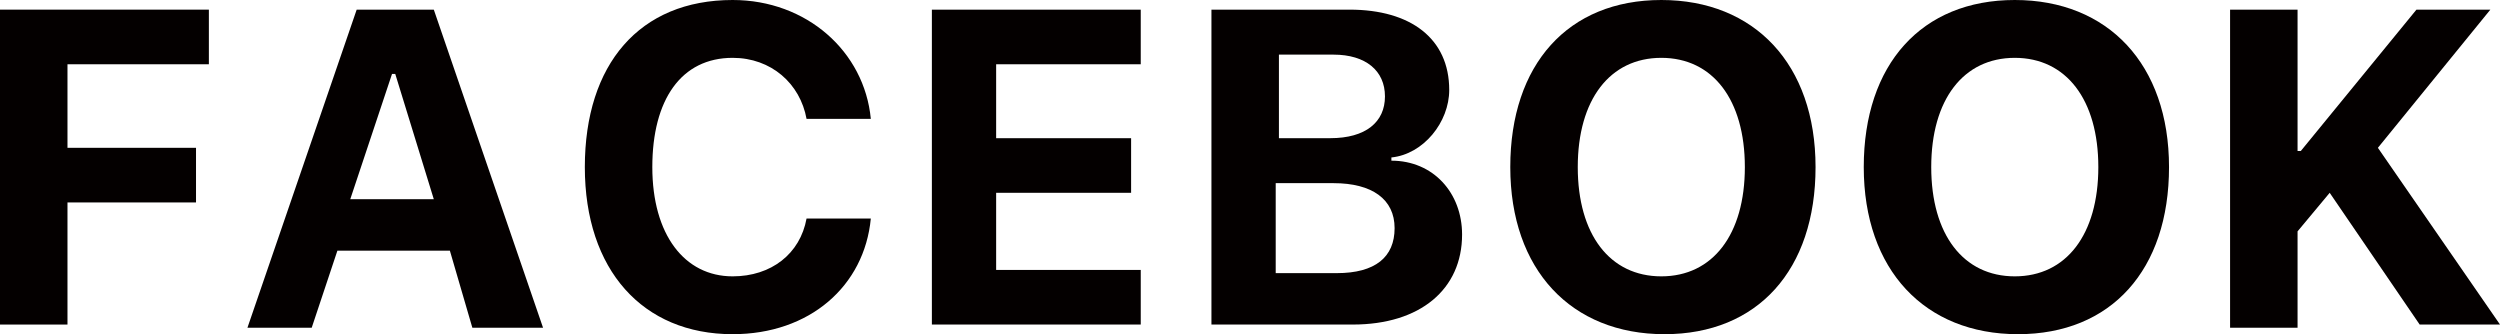
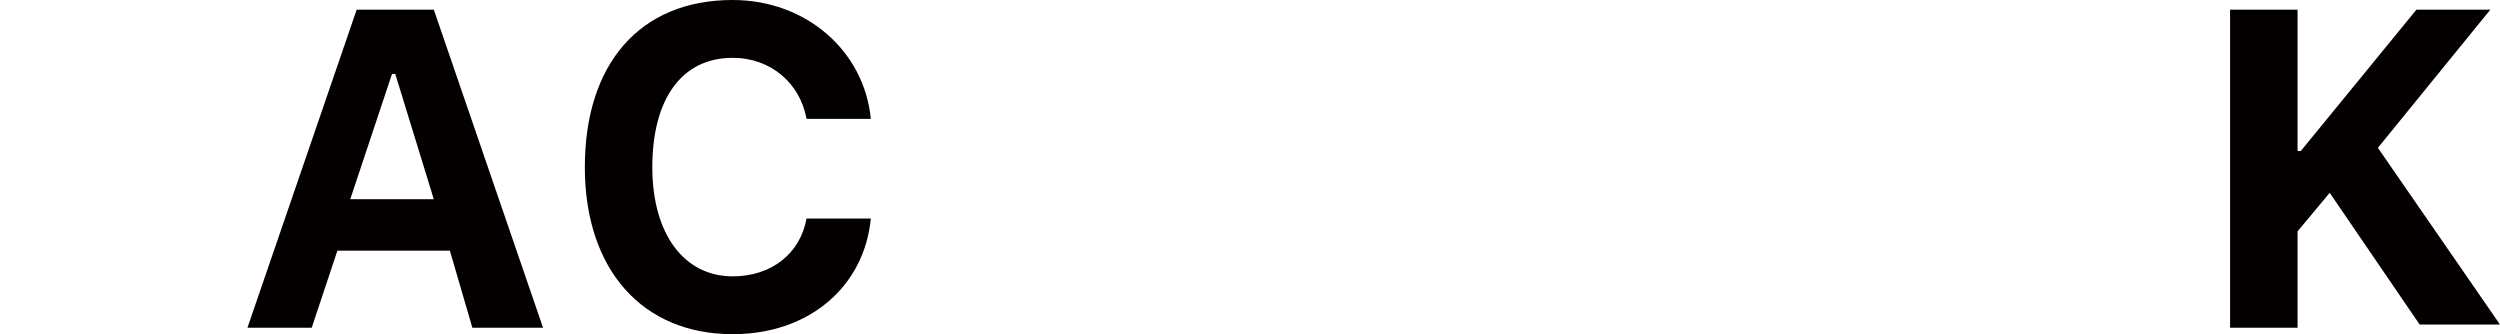
<svg xmlns="http://www.w3.org/2000/svg" version="1.1" id="レイヤー_1" x="0px" y="0px" viewBox="0 0 77.8 10.4" style="enable-background:new 0 0 77.8 10.4;" xml:space="preserve">
  <style type="text/css">
	.st0{fill:#040000;}
</style>
  <g>
    <g>
-       <path class="st0" d="M0,10.1V0.3h6.5V2H2.1v2.6h4v1.7h-4v3.8H0z" />
      <path class="st0" d="M14,7.8h-3.5l-0.8,2.4H7.7l3.4-9.9h2.4l3.4,9.9h-2.2L14,7.8z M10.9,6.2h2.6l-1.2-3.9h-0.1L10.9,6.2z" />
      <path class="st0" d="M18.2,5.2C18.2,2,19.9,0,22.8,0c2.3,0,4.1,1.6,4.3,3.7h-2c-0.2-1.1-1.1-1.9-2.3-1.9c-1.6,0-2.5,1.3-2.5,3.4    s1,3.4,2.5,3.4c1.2,0,2.1-0.7,2.3-1.8h2c-0.2,2.1-1.9,3.6-4.3,3.6C20,10.4,18.2,8.4,18.2,5.2z" />
-       <path class="st0" d="M35.5,10.1H29V0.3h6.5V2h-4.5v2.3h4.2V6h-4.2v2.4h4.5V10.1z" />
-       <path class="st0" d="M37.7,10.1V0.3H42c1.9,0,3.1,0.9,3.1,2.5c0,1-0.8,2-1.8,2.1v0.1C44.6,5,45.5,6,45.5,7.3    c0,1.7-1.3,2.8-3.4,2.8H37.7z M39.8,4.3h1.6c1.1,0,1.7-0.5,1.7-1.3c0-0.8-0.6-1.3-1.6-1.3h-1.7V4.3z M41.6,8.5    c1.2,0,1.8-0.5,1.8-1.4c0-0.9-0.7-1.4-1.9-1.4h-1.8v2.8H41.6z" />
-       <path class="st0" d="M56.5,5.2c0,3.2-1.8,5.2-4.7,5.2c-2.9,0-4.8-2-4.8-5.2S48.8,0,51.7,0C54.6,0,56.5,2,56.5,5.2z M49.1,5.2    c0,2.1,1,3.4,2.6,3.4c1.6,0,2.6-1.3,2.6-3.4c0-2.1-1-3.4-2.6-3.4C50.1,1.8,49.1,3.1,49.1,5.2z" />
-       <path class="st0" d="M67.5,5.2c0,3.2-1.8,5.2-4.7,5.2c-2.9,0-4.8-2-4.8-5.2S59.8,0,62.7,0C65.6,0,67.5,2,67.5,5.2z M60.1,5.2    c0,2.1,1,3.4,2.6,3.4c1.6,0,2.6-1.3,2.6-3.4c0-2.1-1-3.4-2.6-3.4C61.1,1.8,60.1,3.1,60.1,5.2z" />
      <path class="st0" d="M69.4,10.1V0.3h2.1v4.4h0.1l3.6-4.4h2.3L74,4.6l3.8,5.5h-2.5L72.5,6l-1,1.2v3H69.4z" />
    </g>
  </g>
  <g>
</g>
  <g>
</g>
  <g>
</g>
  <g>
</g>
  <g>
</g>
  <g>
</g>
  <g>
</g>
  <g>
</g>
  <g>
</g>
  <g>
</g>
  <g>
</g>
  <g>
</g>
  <g>
</g>
  <g>
</g>
  <g>
</g>
</svg>